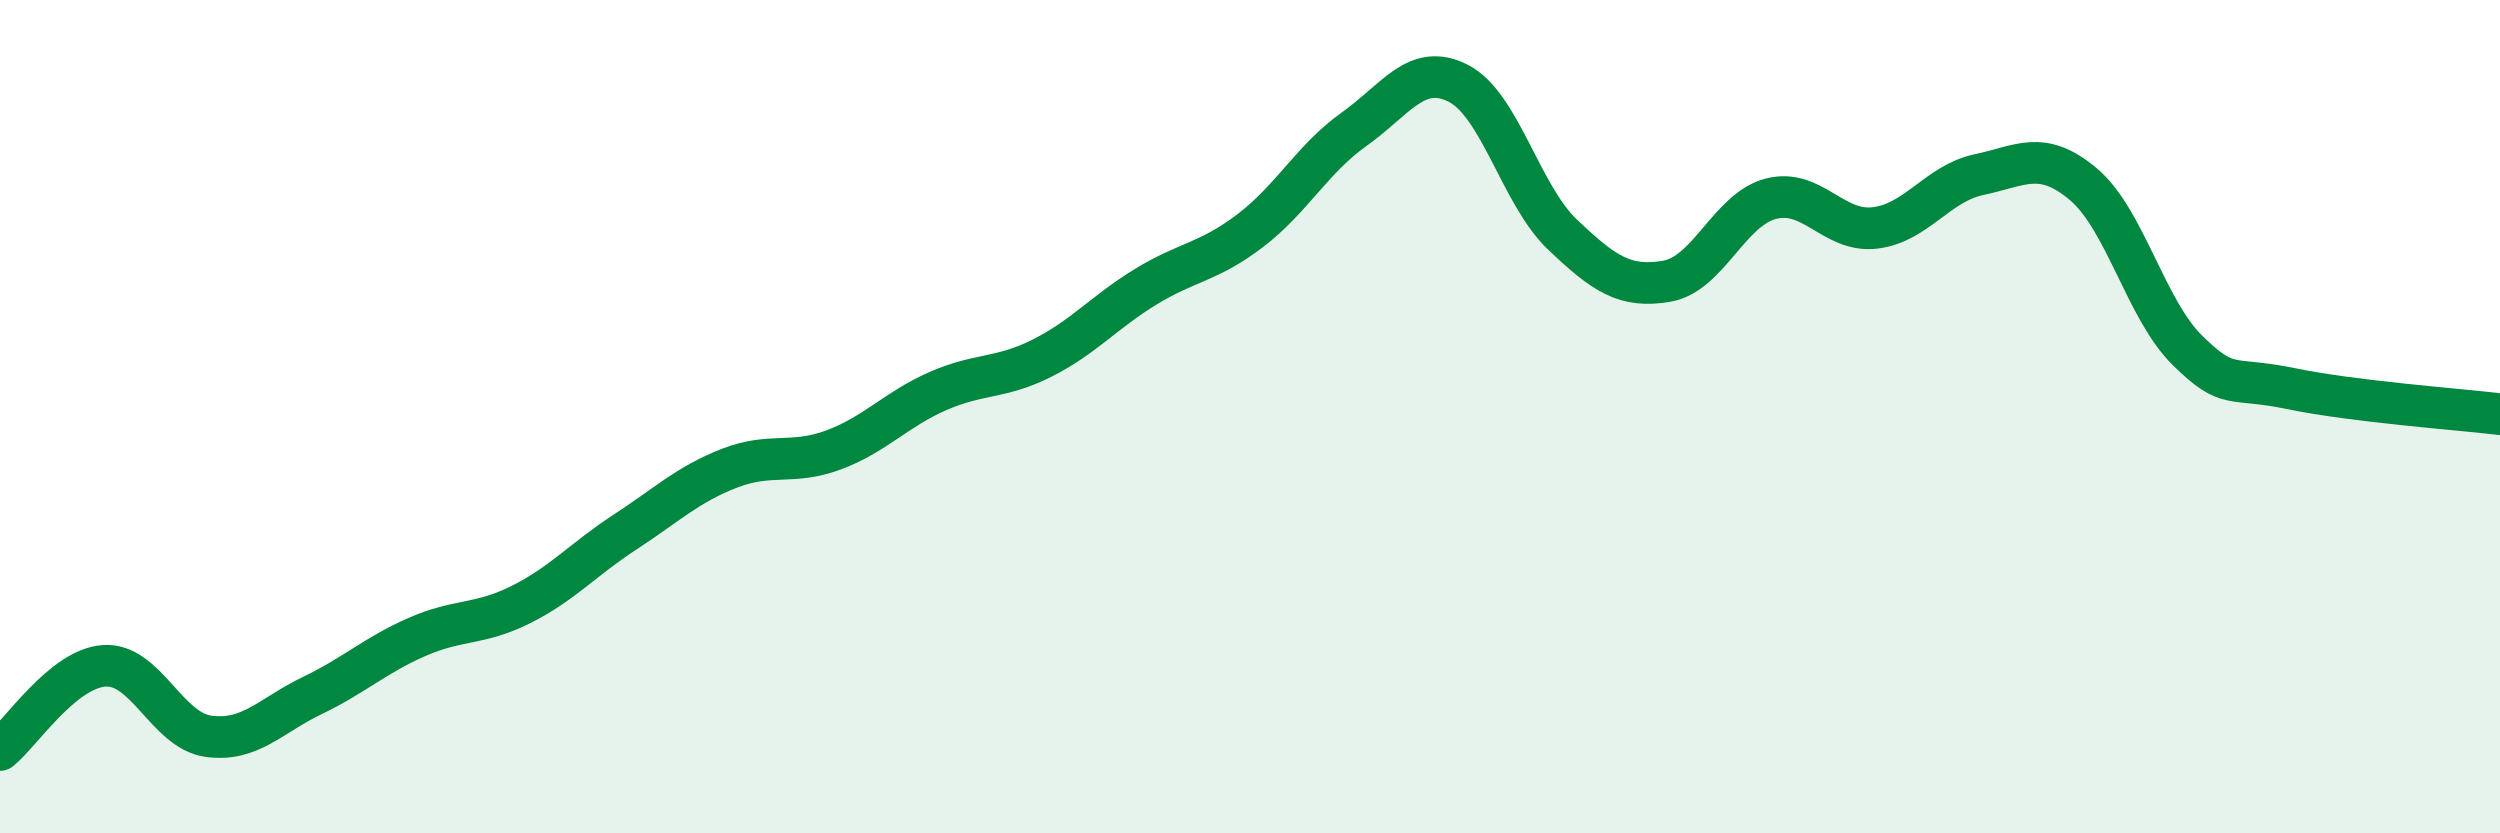
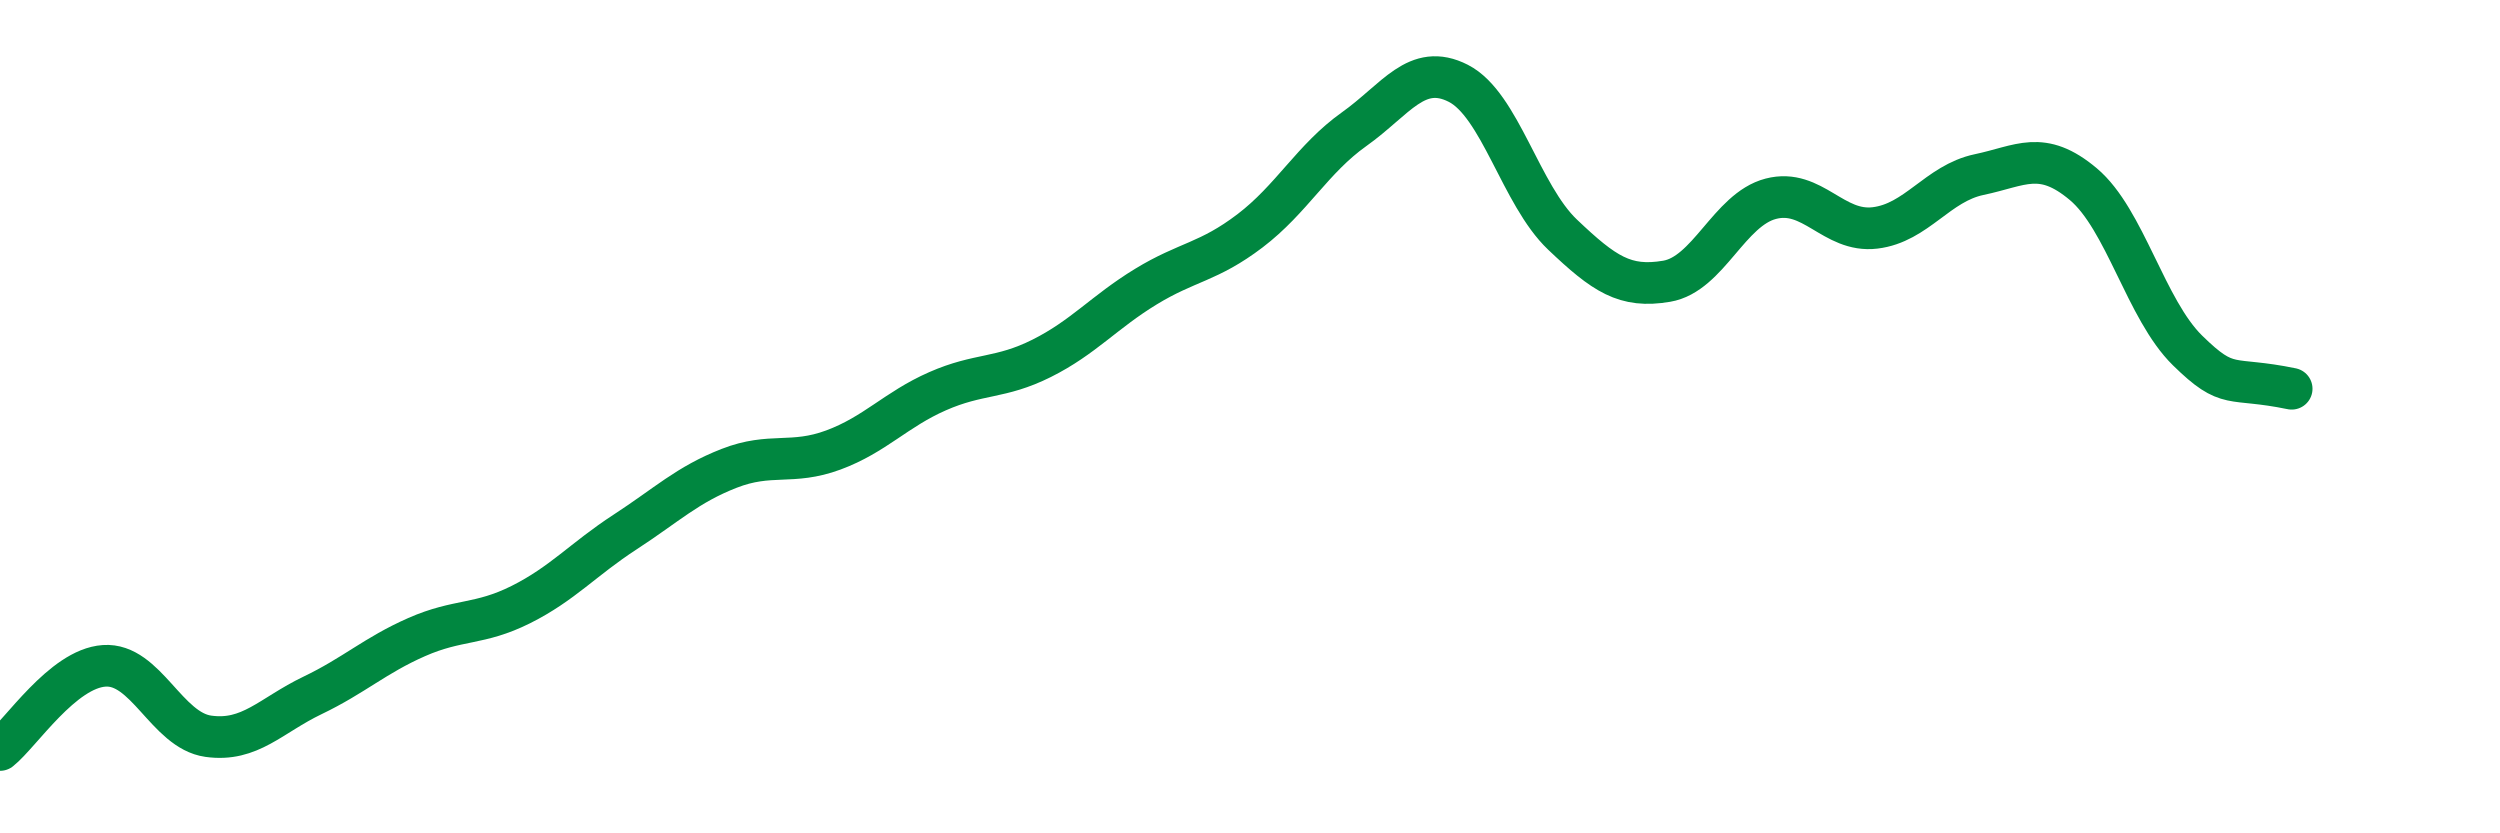
<svg xmlns="http://www.w3.org/2000/svg" width="60" height="20" viewBox="0 0 60 20">
-   <path d="M 0,18 C 0.5,17.6 1.5,16.05 2.5,15.98 C 3.5,15.91 4,17.53 5,17.67 C 6,17.81 6.5,17.17 7.5,16.69 C 8.5,16.21 9,15.73 10,15.29 C 11,14.85 11.5,15.01 12.5,14.51 C 13.5,14.01 14,13.42 15,12.77 C 16,12.12 16.5,11.63 17.5,11.24 C 18.5,10.85 19,11.17 20,10.8 C 21,10.43 21.5,9.83 22.5,9.39 C 23.5,8.95 24,9.1 25,8.6 C 26,8.1 26.5,7.49 27.5,6.88 C 28.5,6.27 29,6.3 30,5.54 C 31,4.78 31.5,3.81 32.5,3.1 C 33.5,2.39 34,1.49 35,2 C 36,2.51 36.5,4.68 37.5,5.63 C 38.5,6.58 39,6.92 40,6.75 C 41,6.58 41.5,5.03 42.5,4.77 C 43.5,4.51 44,5.59 45,5.47 C 46,5.35 46.5,4.4 47.5,4.19 C 48.5,3.98 49,3.58 50,4.42 C 51,5.26 51.5,7.43 52.5,8.41 C 53.5,9.39 53.5,9.02 55,9.33 C 56.5,9.64 59,9.82 60,9.94L60 20L0 20Z" fill="#008740" opacity="0.1" stroke-linecap="round" stroke-linejoin="round" />
-   <path d="M 0,18 C 0.5,17.6 1.5,16.05 2.5,15.98 C 3.5,15.91 4,17.53 5,17.67 C 6,17.81 6.5,17.17 7.5,16.69 C 8.5,16.21 9,15.73 10,15.29 C 11,14.85 11.5,15.01 12.5,14.51 C 13.5,14.01 14,13.42 15,12.77 C 16,12.12 16.5,11.63 17.5,11.24 C 18.5,10.85 19,11.17 20,10.8 C 21,10.43 21.5,9.83 22.5,9.39 C 23.5,8.95 24,9.1 25,8.6 C 26,8.1 26.5,7.49 27.5,6.88 C 28.5,6.27 29,6.3 30,5.54 C 31,4.78 31.5,3.81 32.5,3.1 C 33.5,2.39 34,1.49 35,2 C 36,2.51 36.5,4.68 37.5,5.63 C 38.5,6.58 39,6.92 40,6.75 C 41,6.58 41.5,5.03 42.5,4.77 C 43.5,4.51 44,5.59 45,5.47 C 46,5.35 46.5,4.4 47.5,4.19 C 48.5,3.98 49,3.58 50,4.42 C 51,5.26 51.5,7.43 52.5,8.41 C 53.5,9.39 53.5,9.02 55,9.33 C 56.5,9.64 59,9.82 60,9.94" stroke="#008740" stroke-width="1" fill="none" stroke-linecap="round" stroke-linejoin="round" />
+   <path d="M 0,18 C 0.5,17.6 1.5,16.05 2.5,15.98 C 3.5,15.91 4,17.53 5,17.67 C 6,17.81 6.5,17.17 7.5,16.69 C 8.5,16.21 9,15.73 10,15.29 C 11,14.85 11.5,15.01 12.5,14.51 C 13.5,14.01 14,13.42 15,12.77 C 16,12.12 16.5,11.63 17.5,11.24 C 18.5,10.85 19,11.17 20,10.8 C 21,10.43 21.5,9.83 22.5,9.39 C 23.5,8.95 24,9.1 25,8.6 C 26,8.1 26.5,7.49 27.5,6.88 C 28.5,6.27 29,6.3 30,5.54 C 31,4.78 31.5,3.81 32.5,3.1 C 33.5,2.39 34,1.49 35,2 C 36,2.51 36.5,4.68 37.5,5.63 C 38.5,6.58 39,6.92 40,6.75 C 41,6.58 41.5,5.03 42.5,4.77 C 43.5,4.51 44,5.59 45,5.47 C 46,5.35 46.5,4.4 47.5,4.19 C 48.5,3.98 49,3.58 50,4.42 C 51,5.26 51.5,7.43 52.5,8.41 C 53.5,9.39 53.5,9.02 55,9.33 " stroke="#008740" stroke-width="1" fill="none" stroke-linecap="round" stroke-linejoin="round" />
</svg>